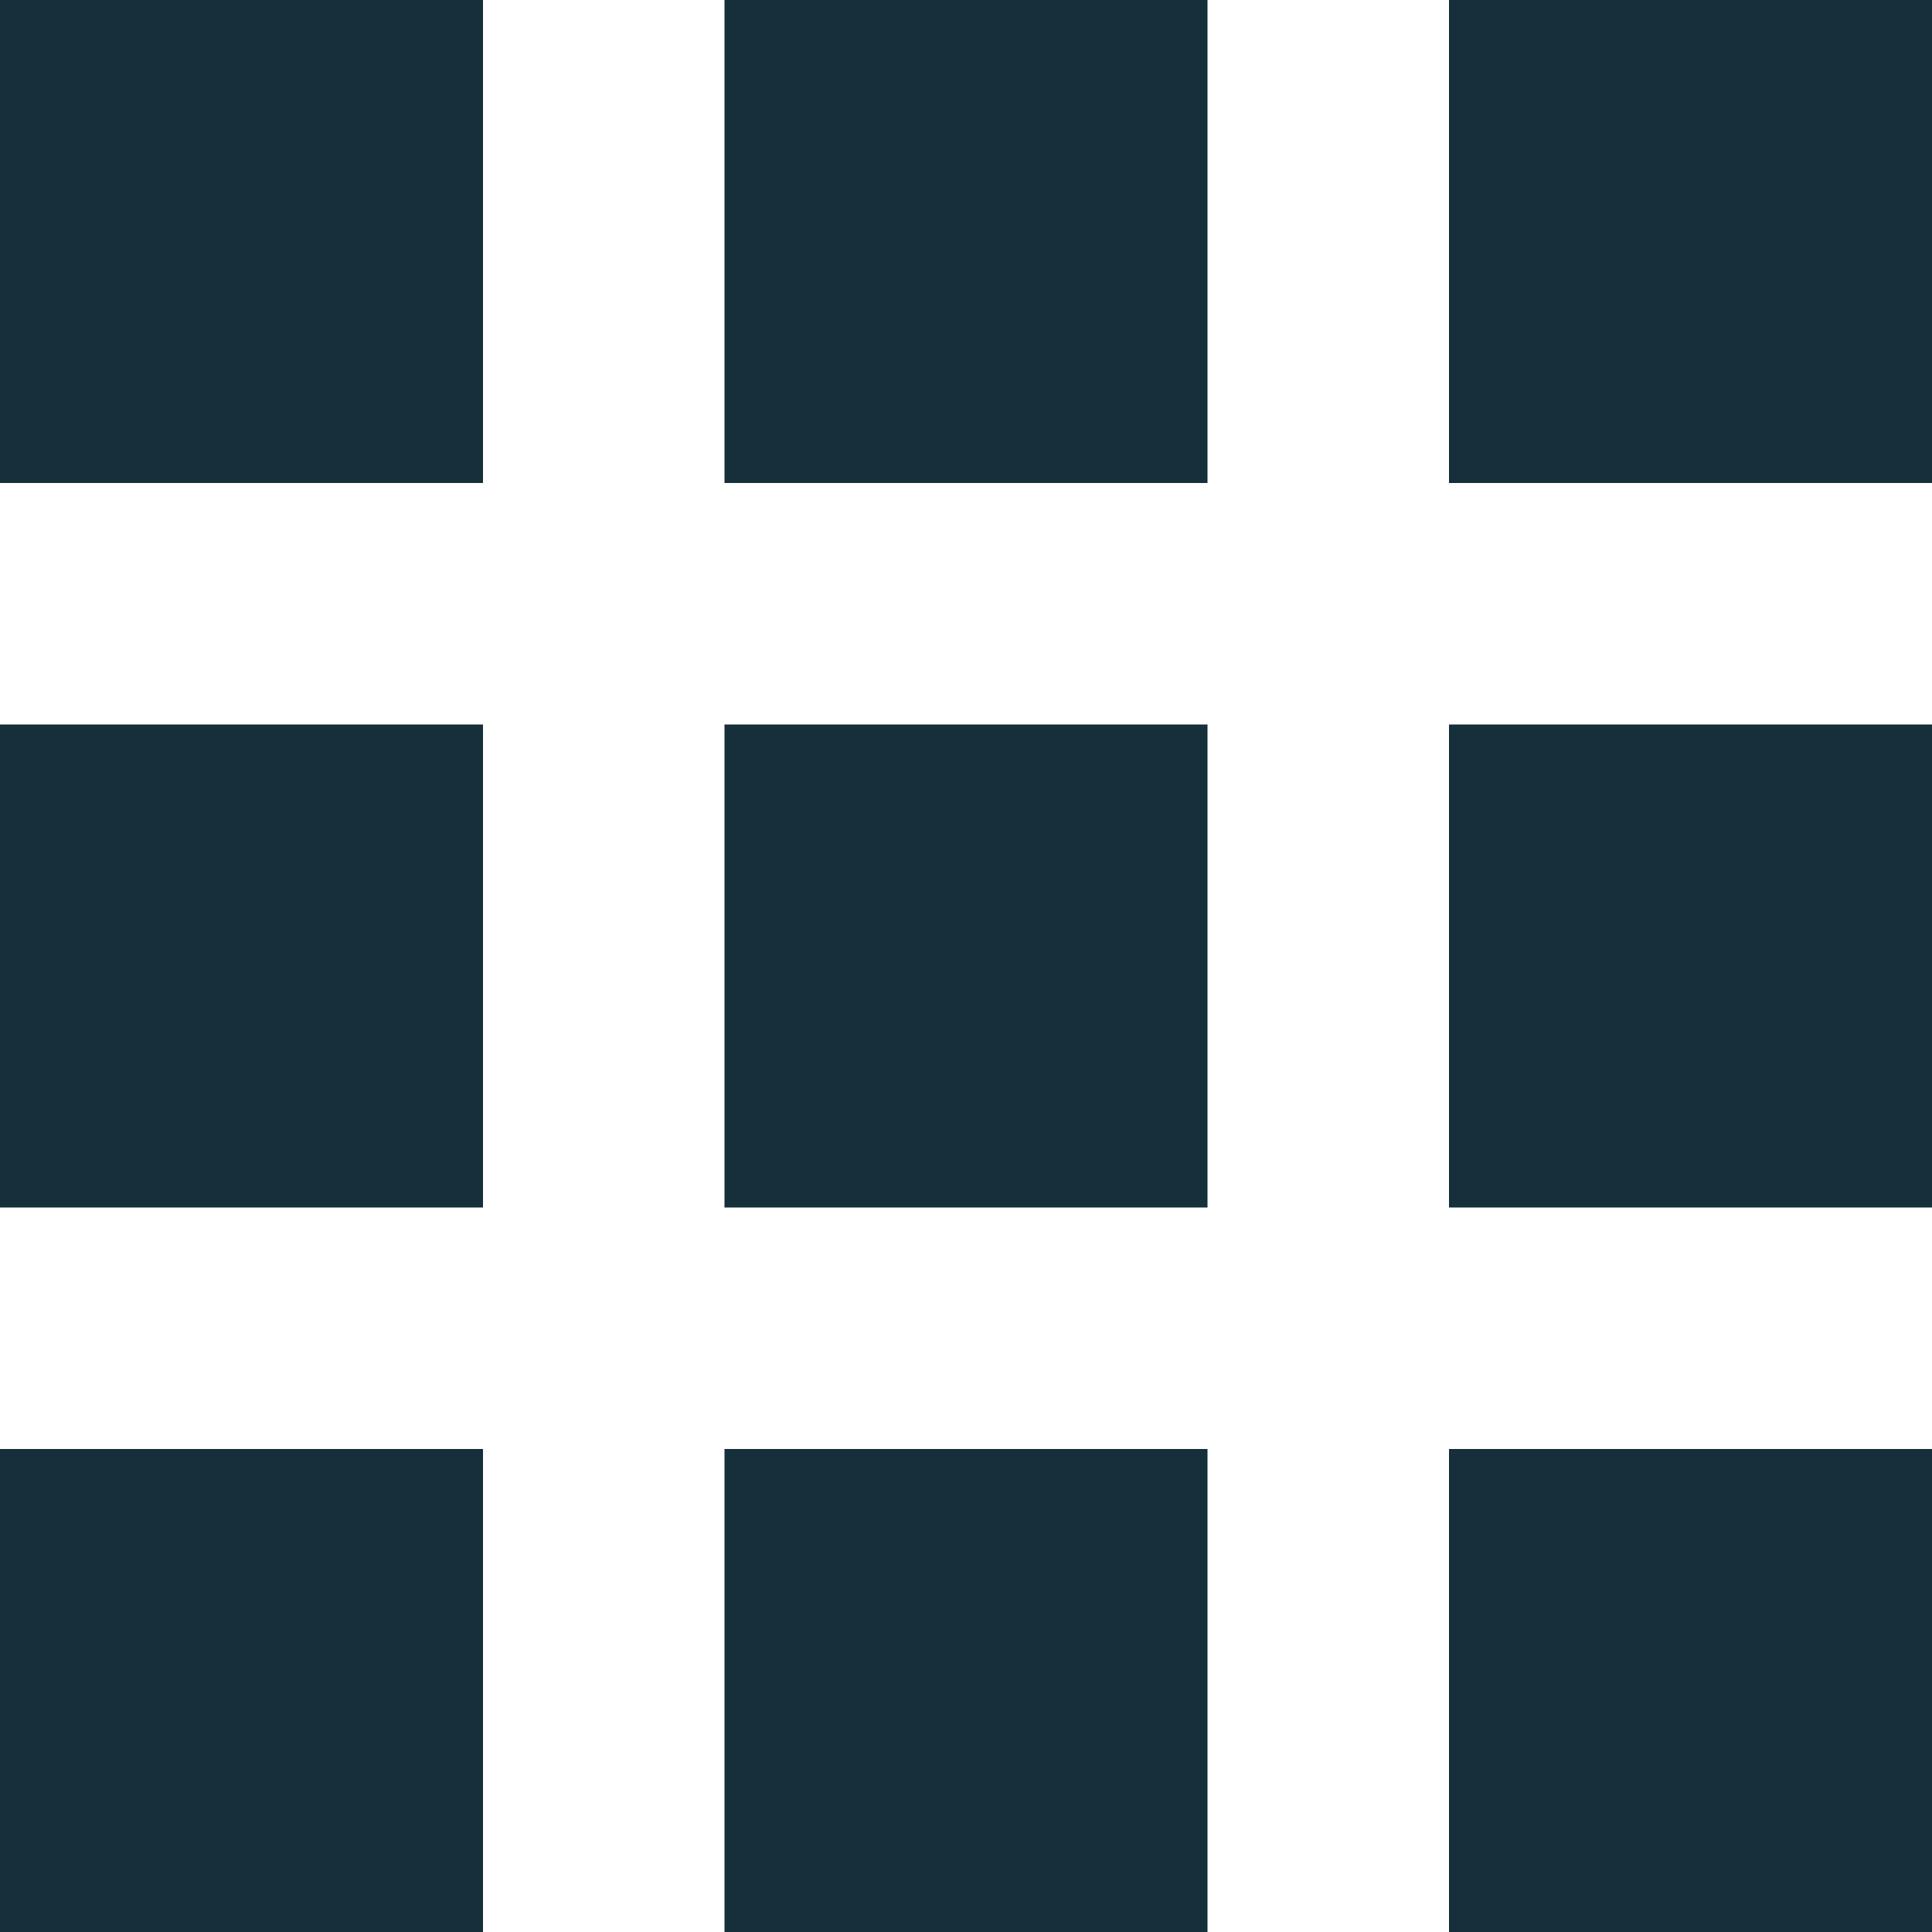
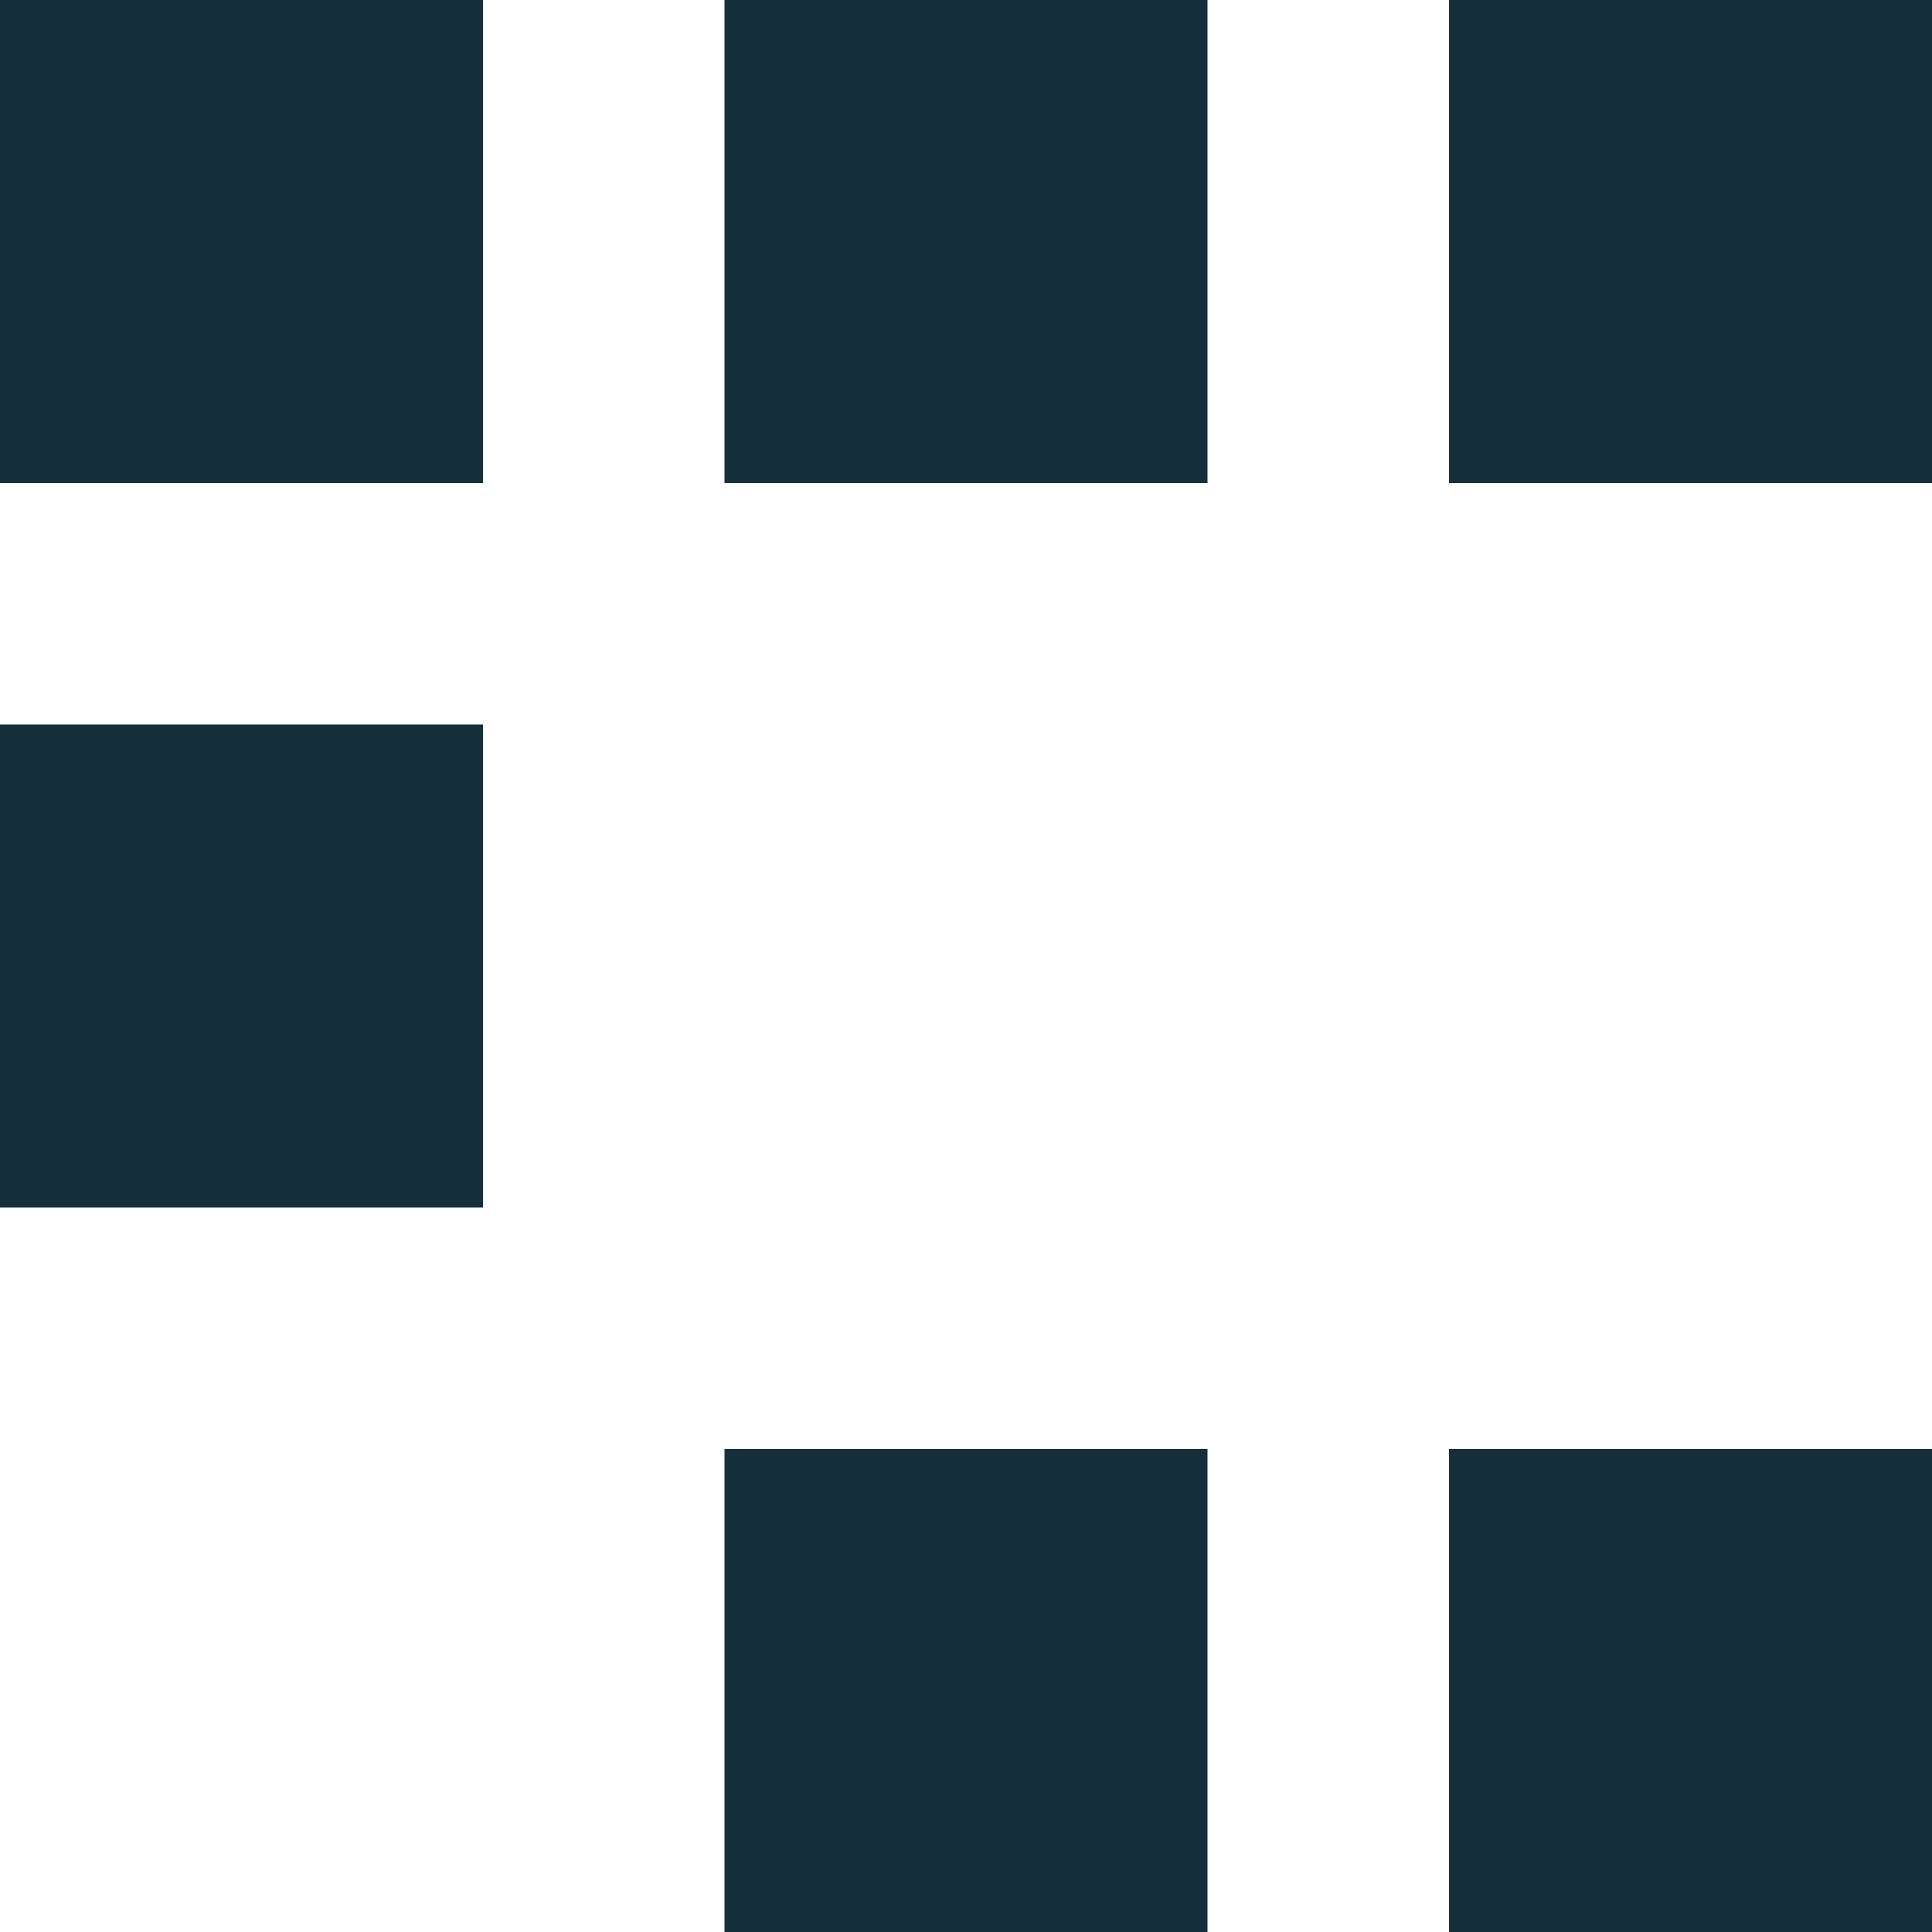
<svg xmlns="http://www.w3.org/2000/svg" id="_レイヤー_2" data-name="レイヤー 2" viewBox="0 0 40 40">
  <defs>
    <style>.cls-1{fill:#16303b;stroke-width:0}</style>
  </defs>
  <g id="text">
    <g id="_グループ_275" data-name="グループ 275">
      <path id="_長方形_208" data-name="長方形 208" class="cls-1" d="M0 0h10v10H0z" />
      <path id="_長方形_213" data-name="長方形 213" class="cls-1" d="M0 15h10v10H0z" />
-       <path id="_長方形_216" data-name="長方形 216" class="cls-1" d="M0 30h10v10H0z" />
      <path id="_長方形_209" data-name="長方形 209" class="cls-1" d="M15 0h10v10H15z" />
-       <path id="_長方形_212" data-name="長方形 212" class="cls-1" d="M15 15h10v10H15z" />
+       <path id="_長方形_212" data-name="長方形 212" class="cls-1" d="M15 15h10H15z" />
      <path id="_長方形_215" data-name="長方形 215" class="cls-1" d="M15 30h10v10H15z" />
      <path id="_長方形_210" data-name="長方形 210" class="cls-1" d="M30 0h10v10H30z" />
-       <path id="_長方形_211" data-name="長方形 211" class="cls-1" d="M30 15h10v10H30z" />
      <path id="_長方形_214" data-name="長方形 214" class="cls-1" d="M30 30h10v10H30z" />
    </g>
  </g>
</svg>